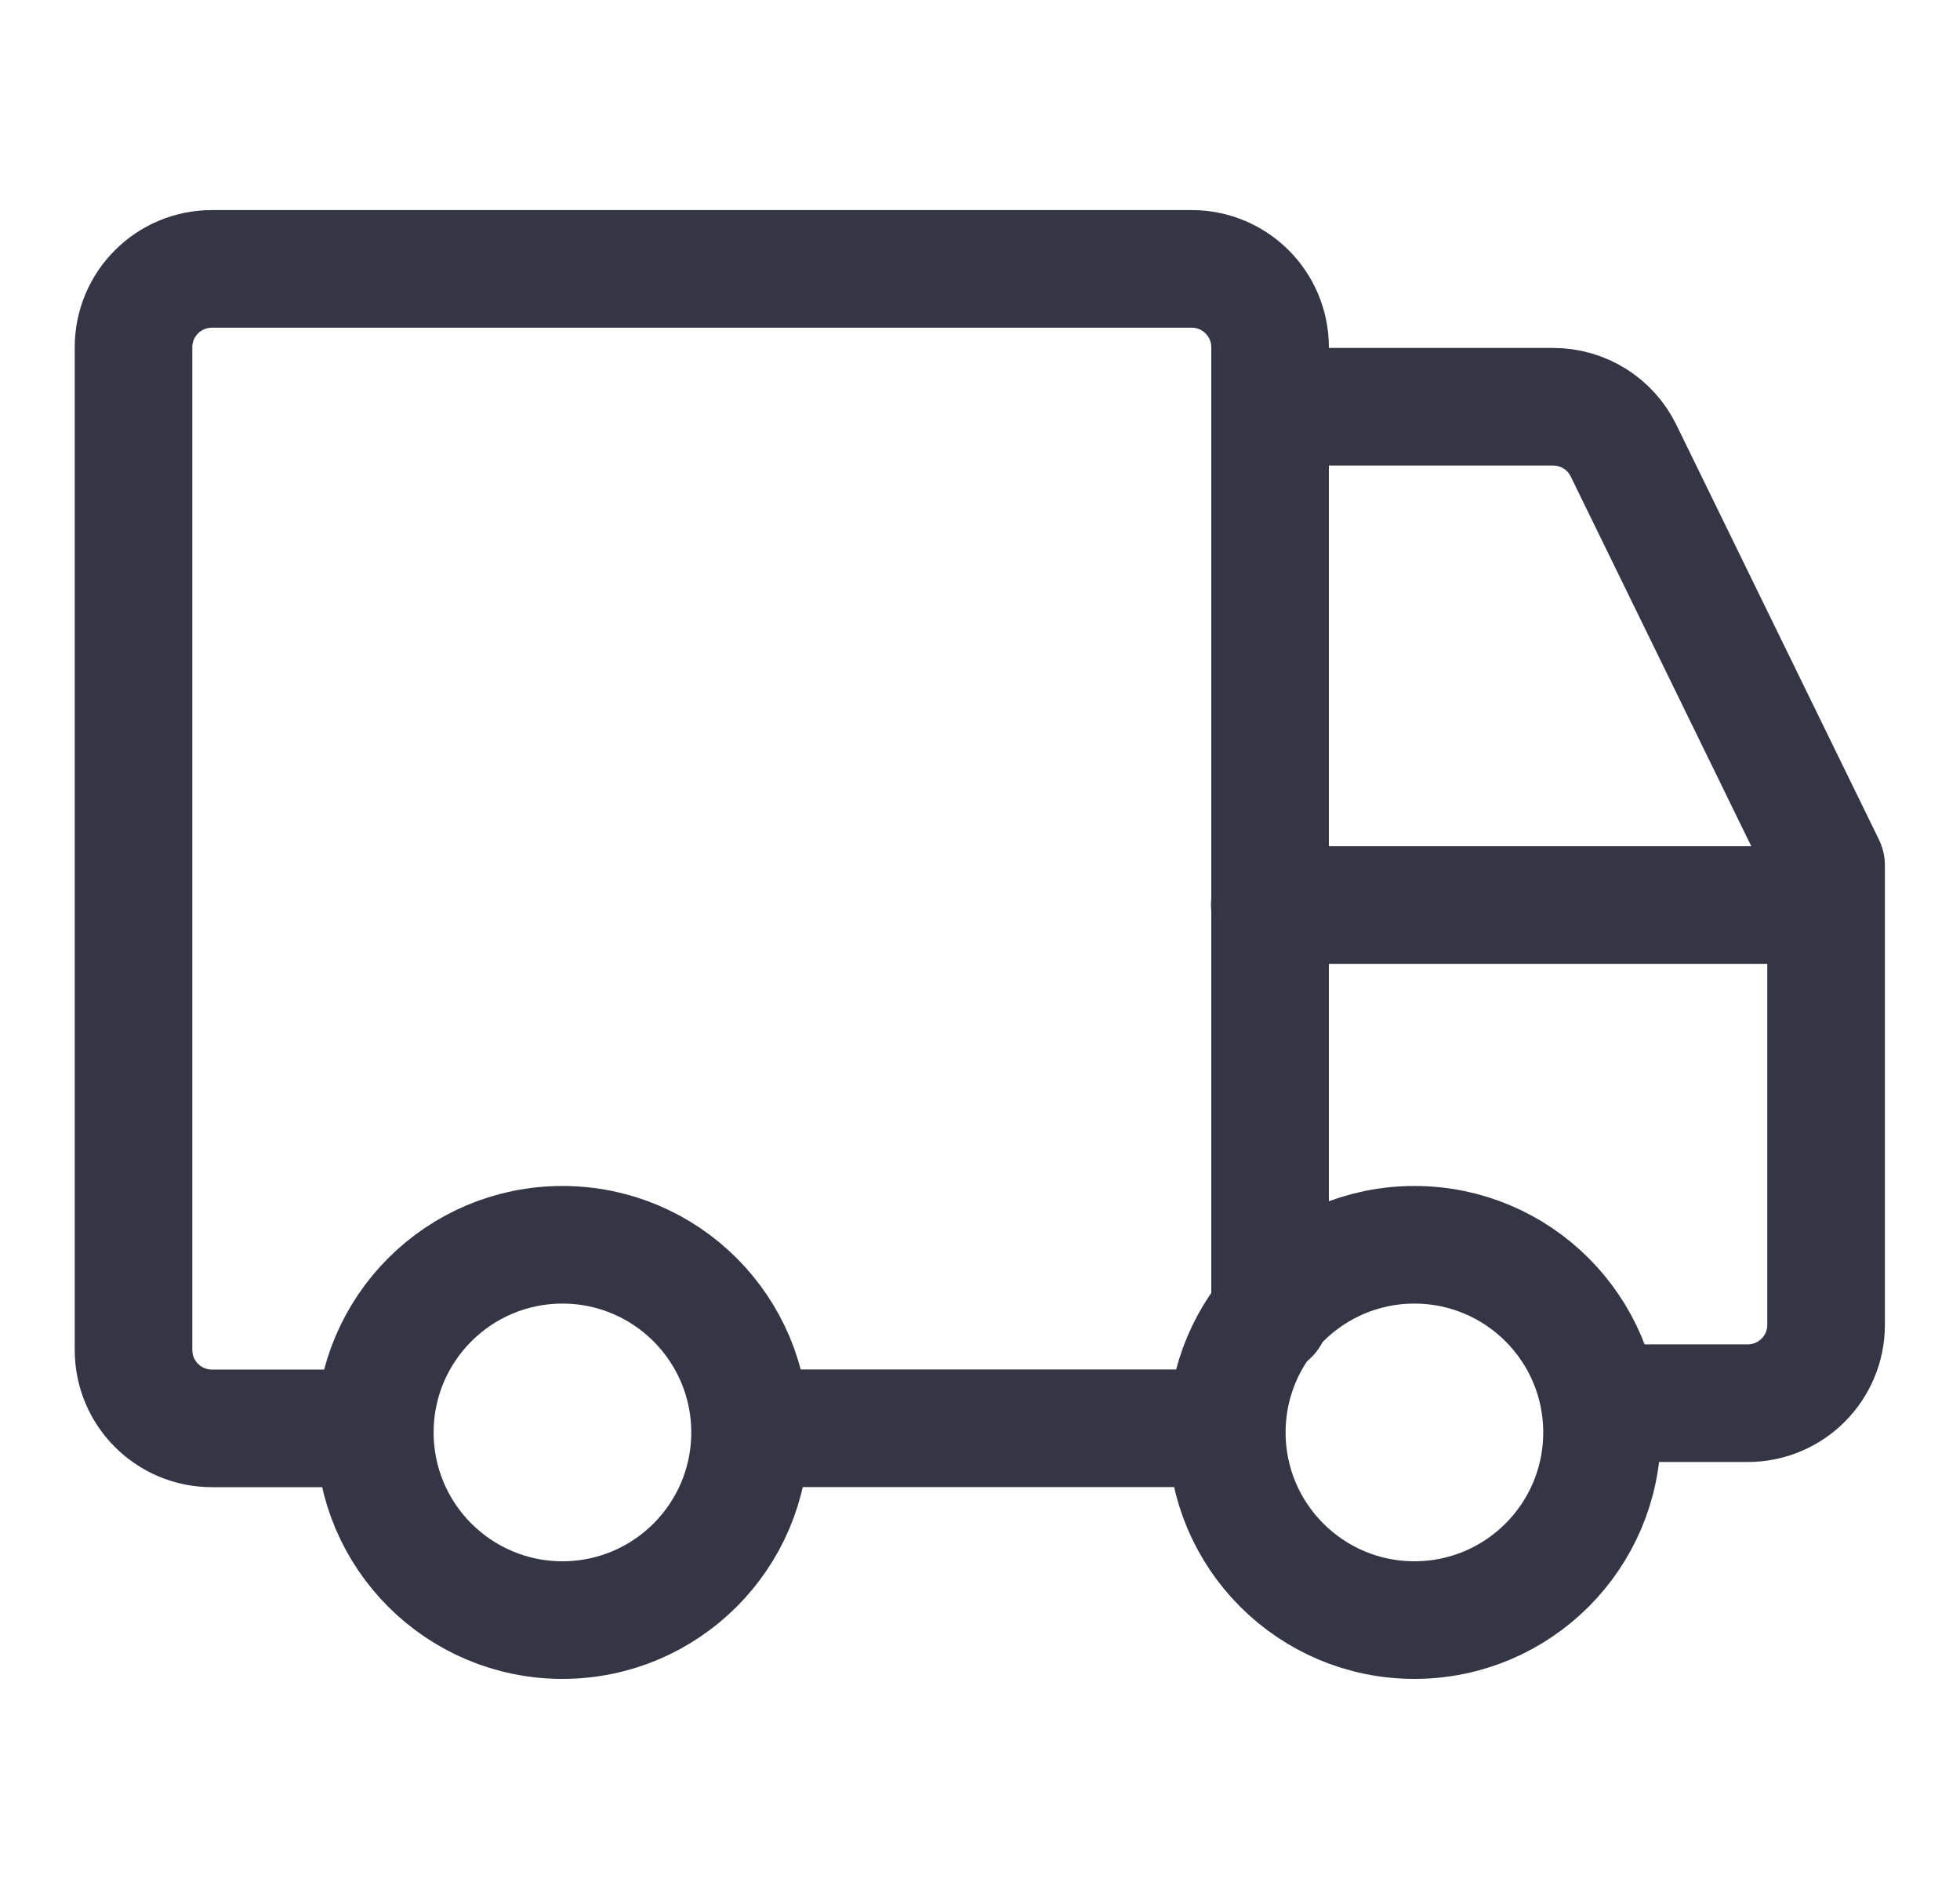
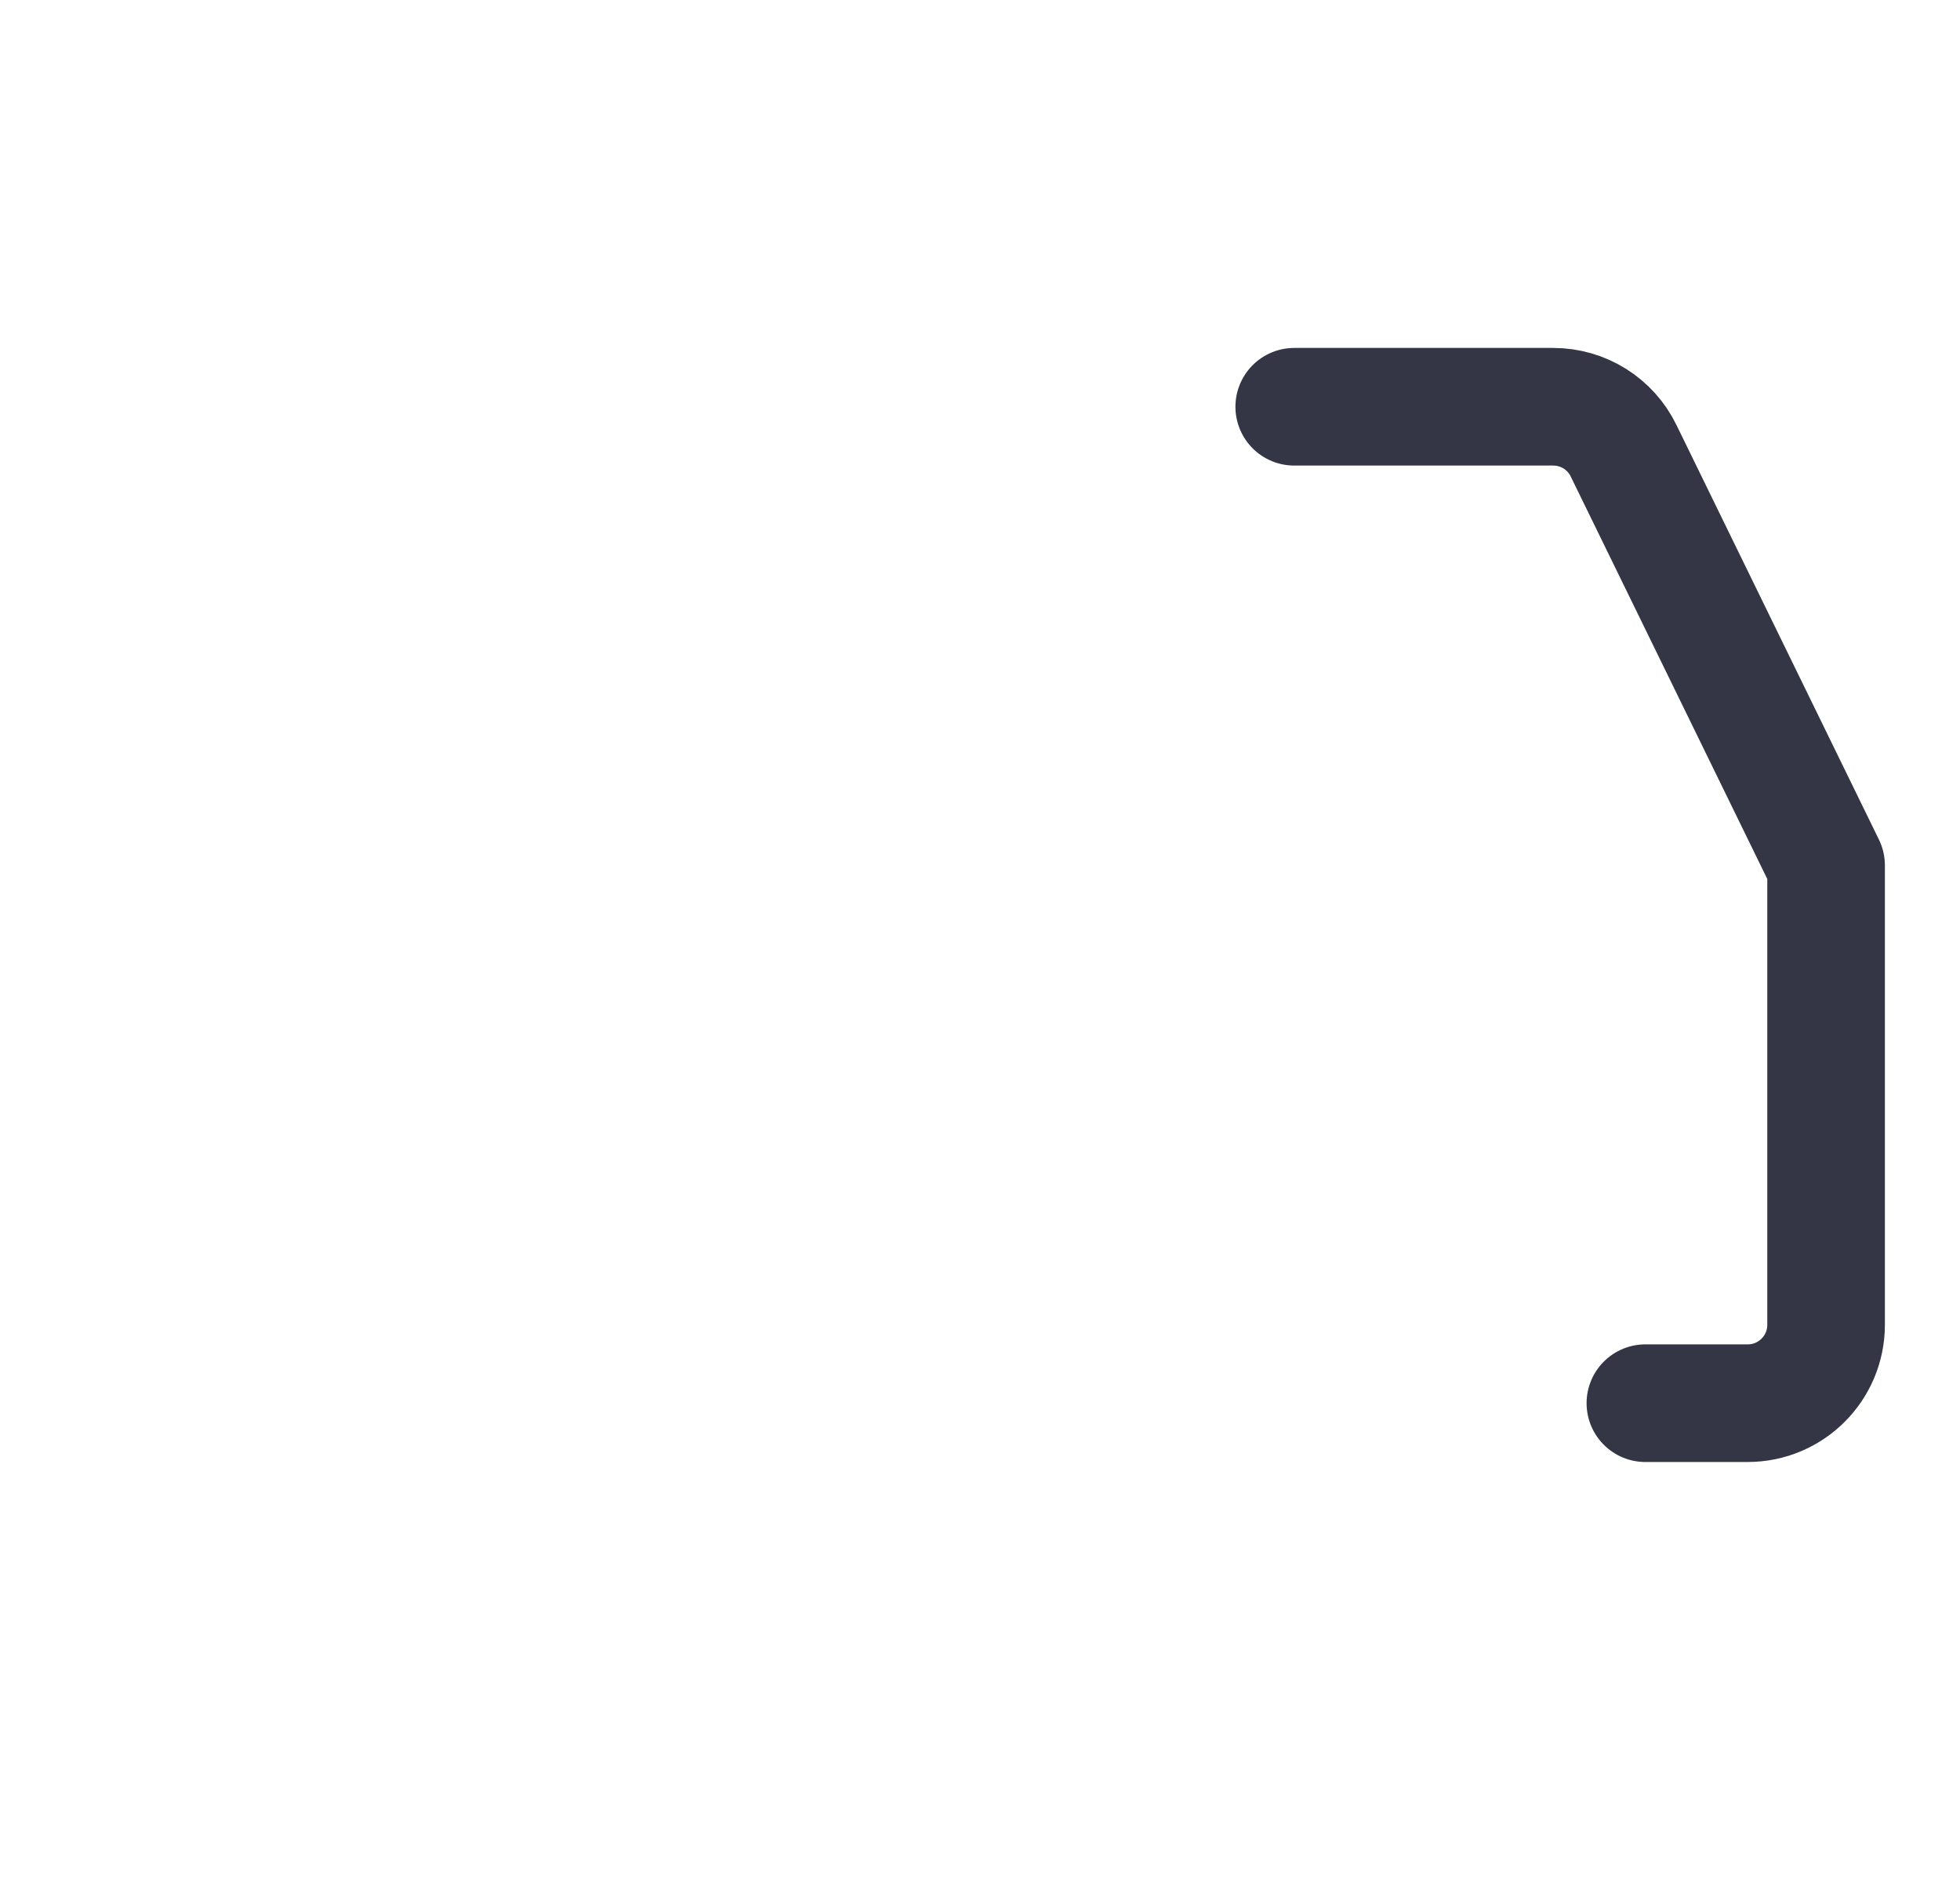
<svg xmlns="http://www.w3.org/2000/svg" width="25" height="24" viewBox="0 0 25 24" fill="none">
-   <path d="M16.2 16.775V4.429C16.2 3.876 15.752 3.429 15.2 3.429L2.703 3.429C2.151 3.429 1.703 3.876 1.703 4.429L1.703 17.215C1.703 17.768 2.151 18.215 2.703 18.215H4.703" stroke="#343545" stroke-width="1.5" stroke-linecap="round" stroke-linejoin="round" />
-   <path d="M23.289 11.541L16.196 11.541" stroke="#343545" stroke-width="1.5" stroke-linecap="round" stroke-linejoin="round" />
  <path d="M20.987 17.894H22.292C22.844 17.894 23.292 17.447 23.292 16.894V11.036L20.709 5.748C20.542 5.404 20.193 5.187 19.811 5.187H16.508" stroke="#343545" stroke-width="1.5" stroke-linecap="round" stroke-linejoin="round" />
-   <circle cx="7.174" cy="18.267" r="2.393" stroke="#343545" stroke-width="1.5" stroke-linecap="round" stroke-linejoin="round" />
-   <ellipse cx="18.041" cy="18.267" rx="2.393" ry="2.393" stroke="#343545" stroke-width="1.5" stroke-linecap="round" stroke-linejoin="round" />
-   <path d="M15.2 18.214H10.164" stroke="#343545" stroke-width="1.5" stroke-linecap="round" stroke-linejoin="round" />
</svg>